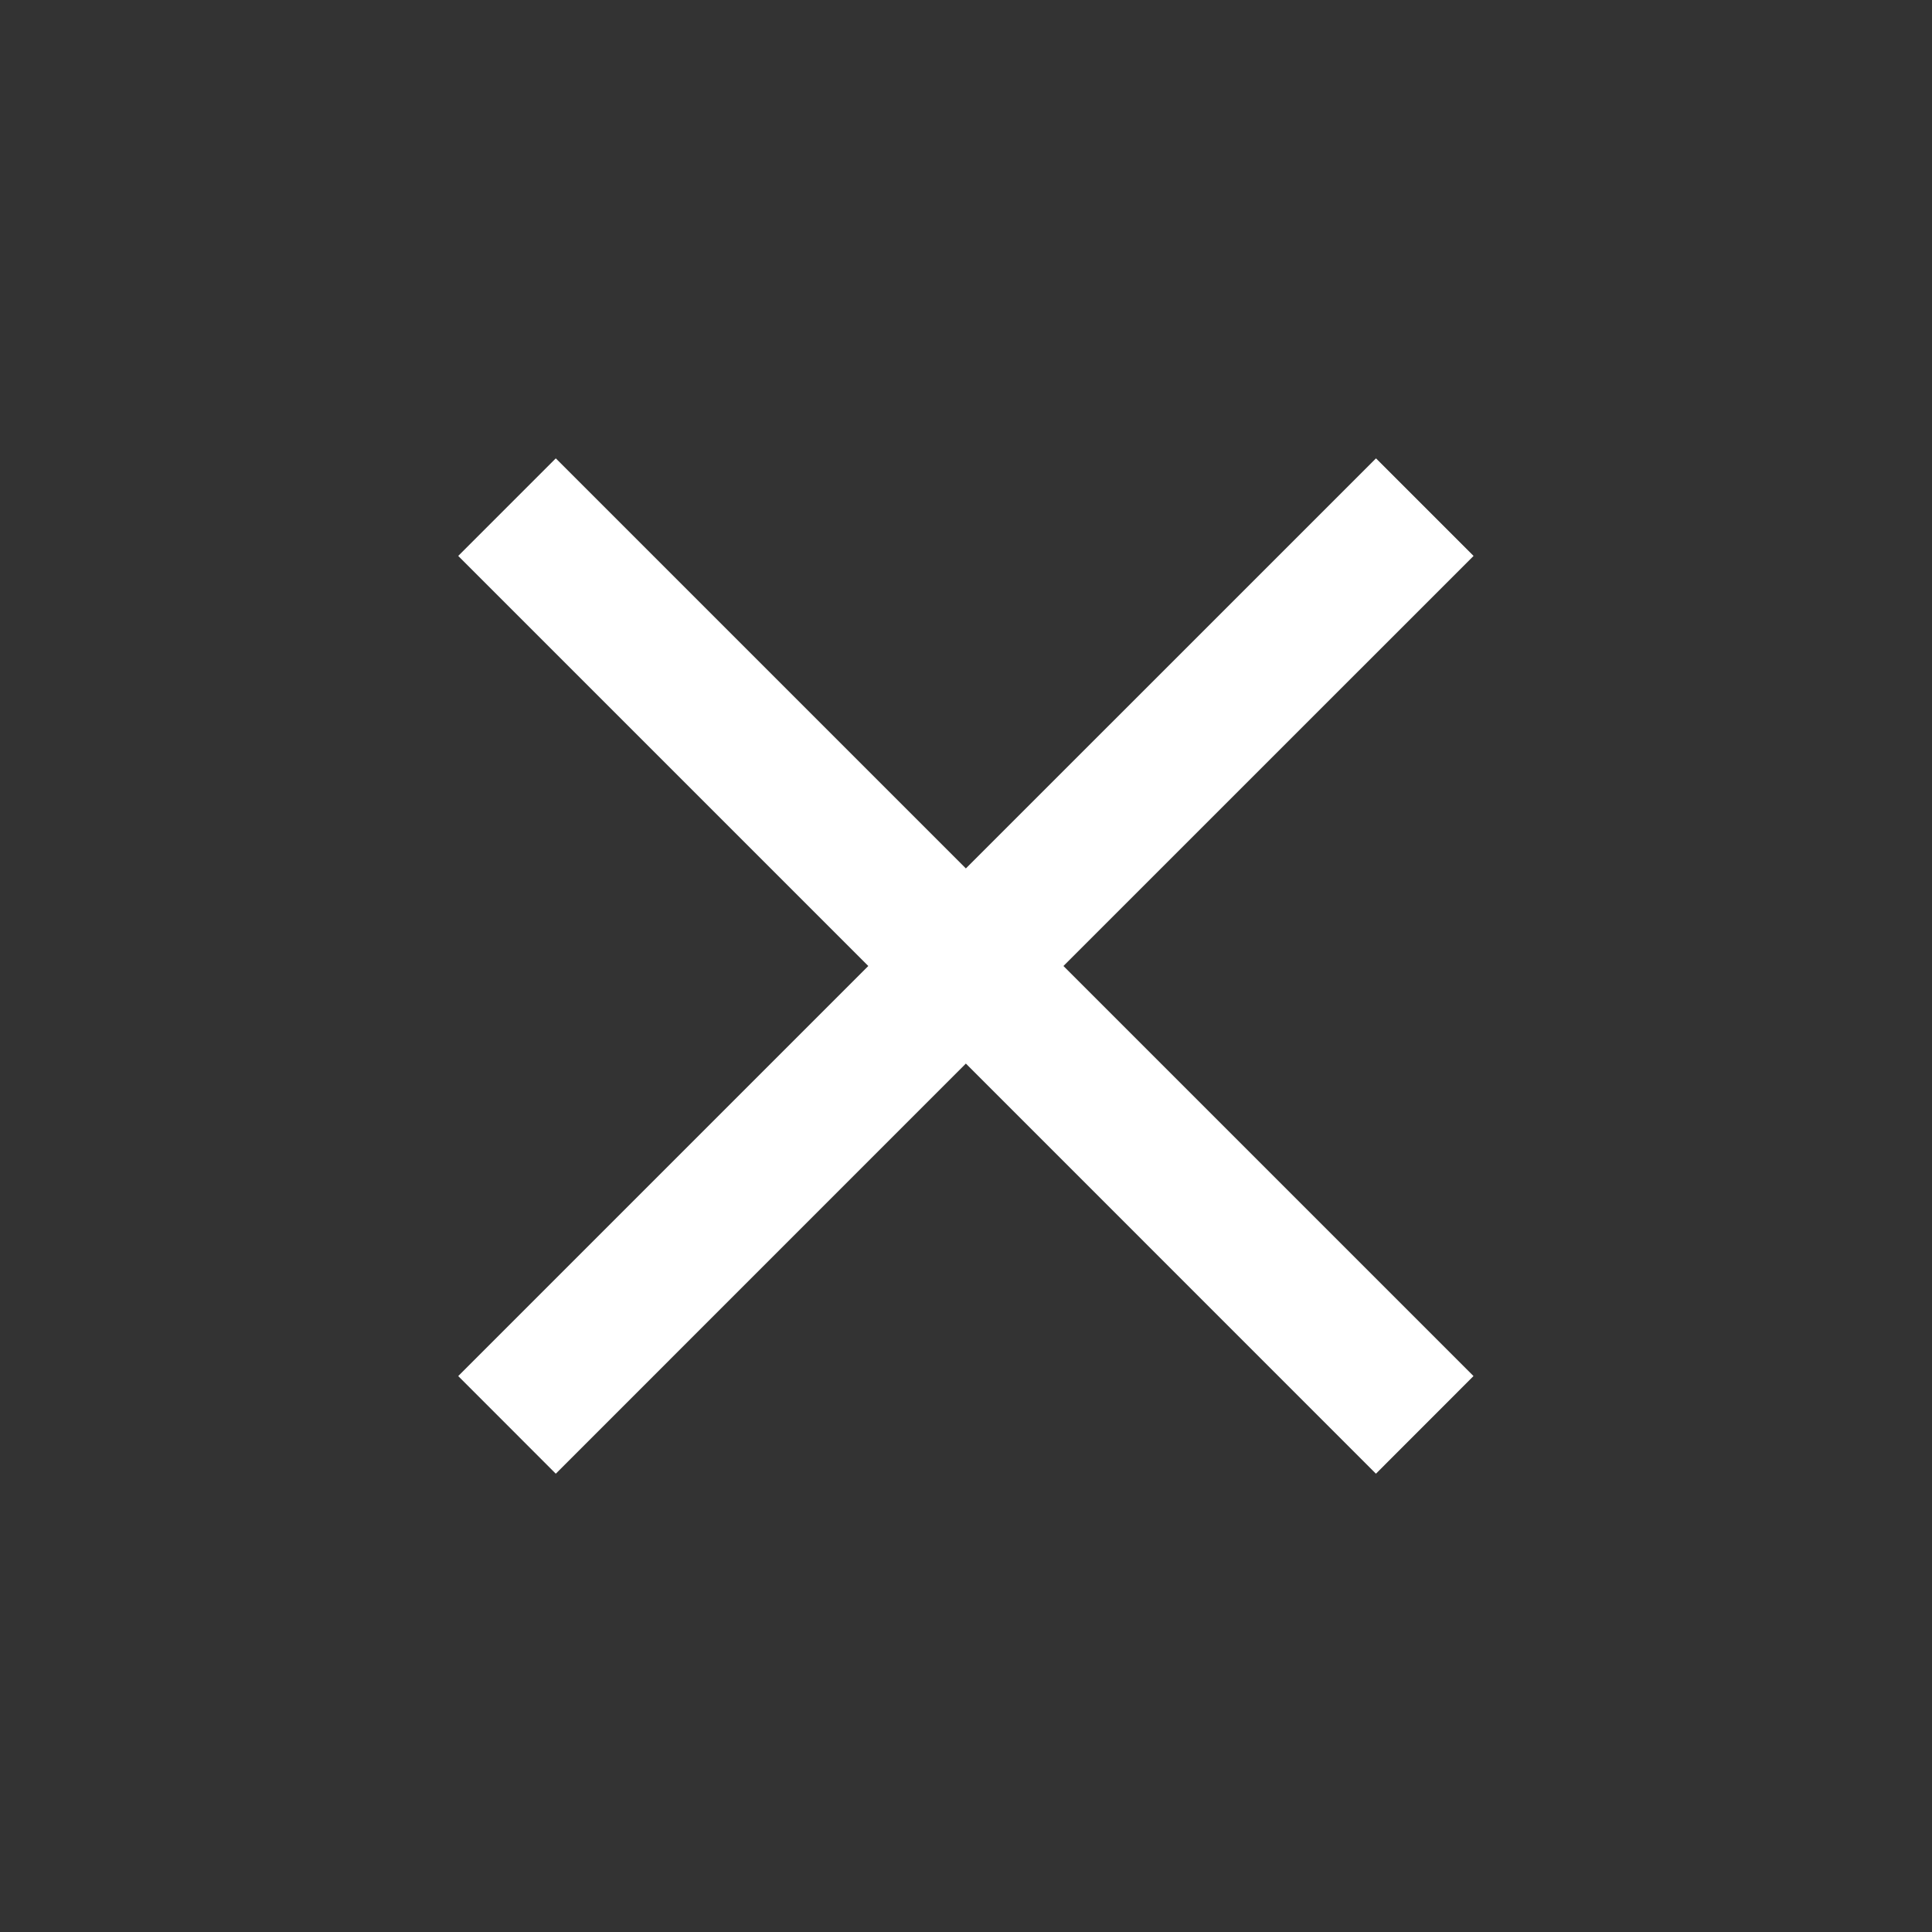
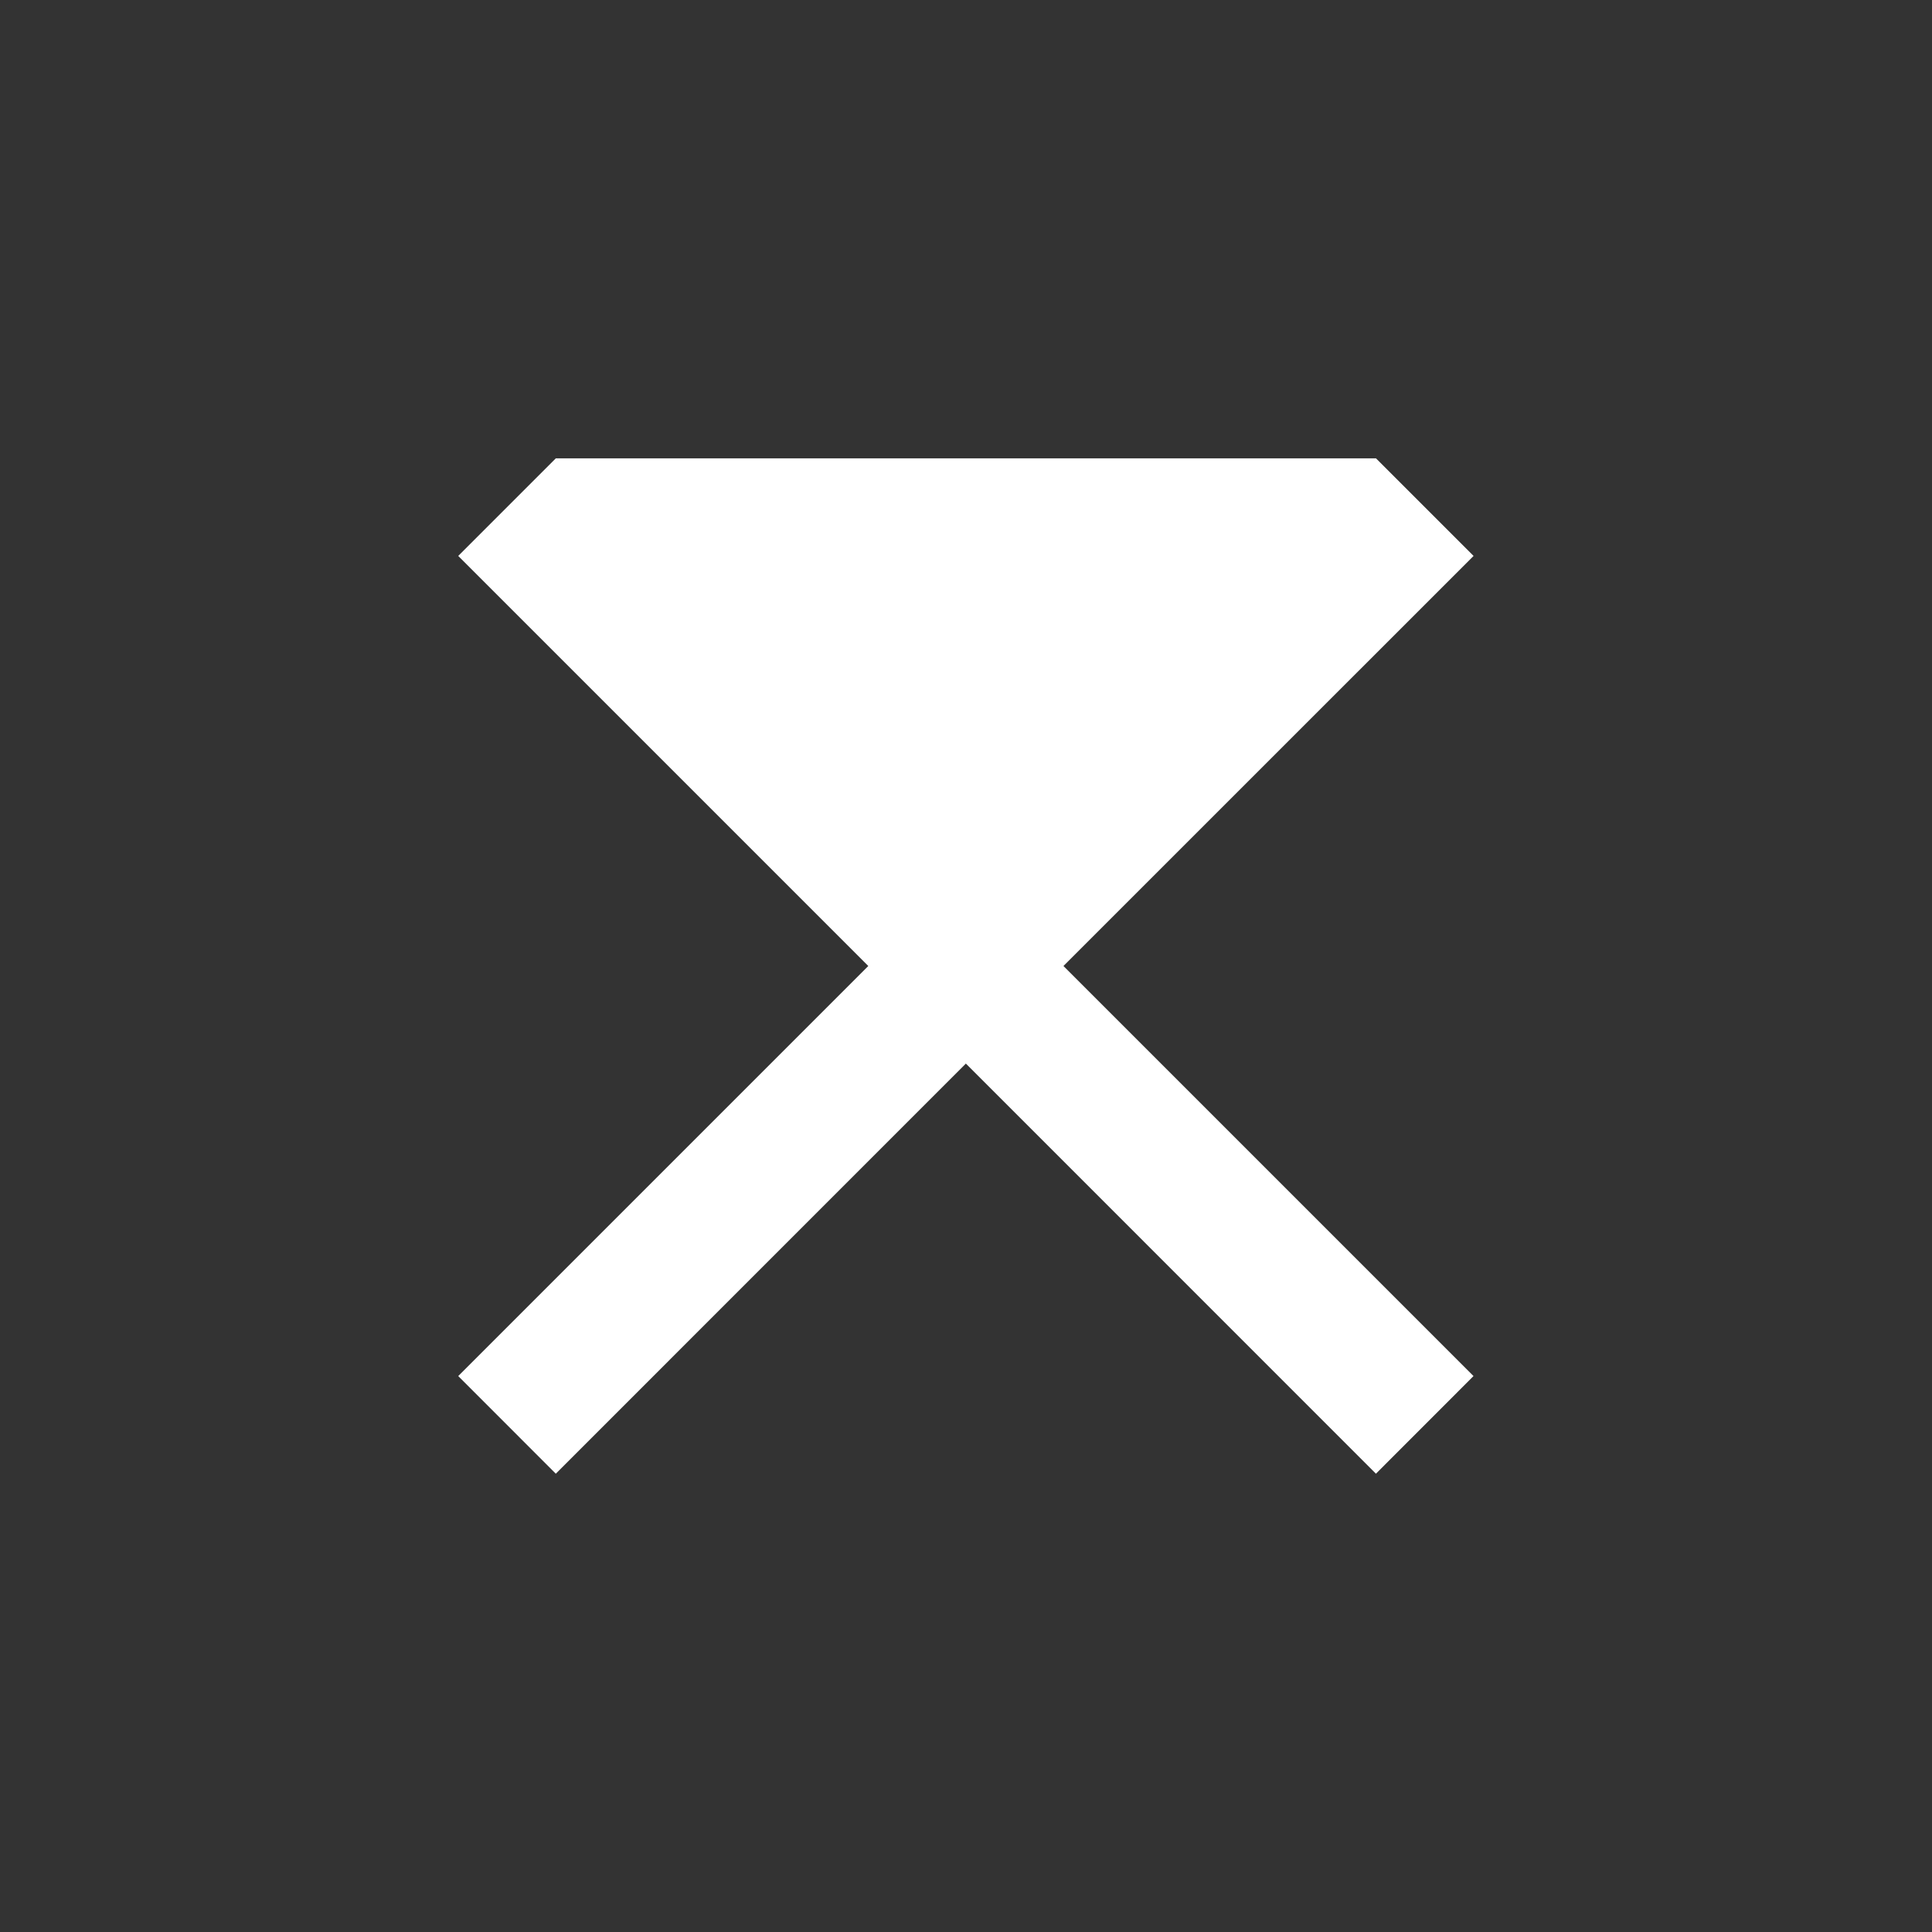
<svg xmlns="http://www.w3.org/2000/svg" width="28" height="28" viewBox="0 0 28 28" fill="none">
  <rect x="0" y="0" width="28" height="28" fill="#333333" stroke="none" />
-   <path fill-rule="evenodd" clip-rule="evenodd" d="M6.641 8.057L8.055 6.643L13.998 12.586L19.942 6.643L21.356 8.057L15.412 14L21.355 19.943L19.941 21.358L13.998 15.414L8.055 21.358L6.641 19.943L12.584 14L6.641 8.057Z" fill="white" />
+   <path fill-rule="evenodd" clip-rule="evenodd" d="M6.641 8.057L8.055 6.643L19.942 6.643L21.356 8.057L15.412 14L21.355 19.943L19.941 21.358L13.998 15.414L8.055 21.358L6.641 19.943L12.584 14L6.641 8.057Z" fill="white" />
</svg>